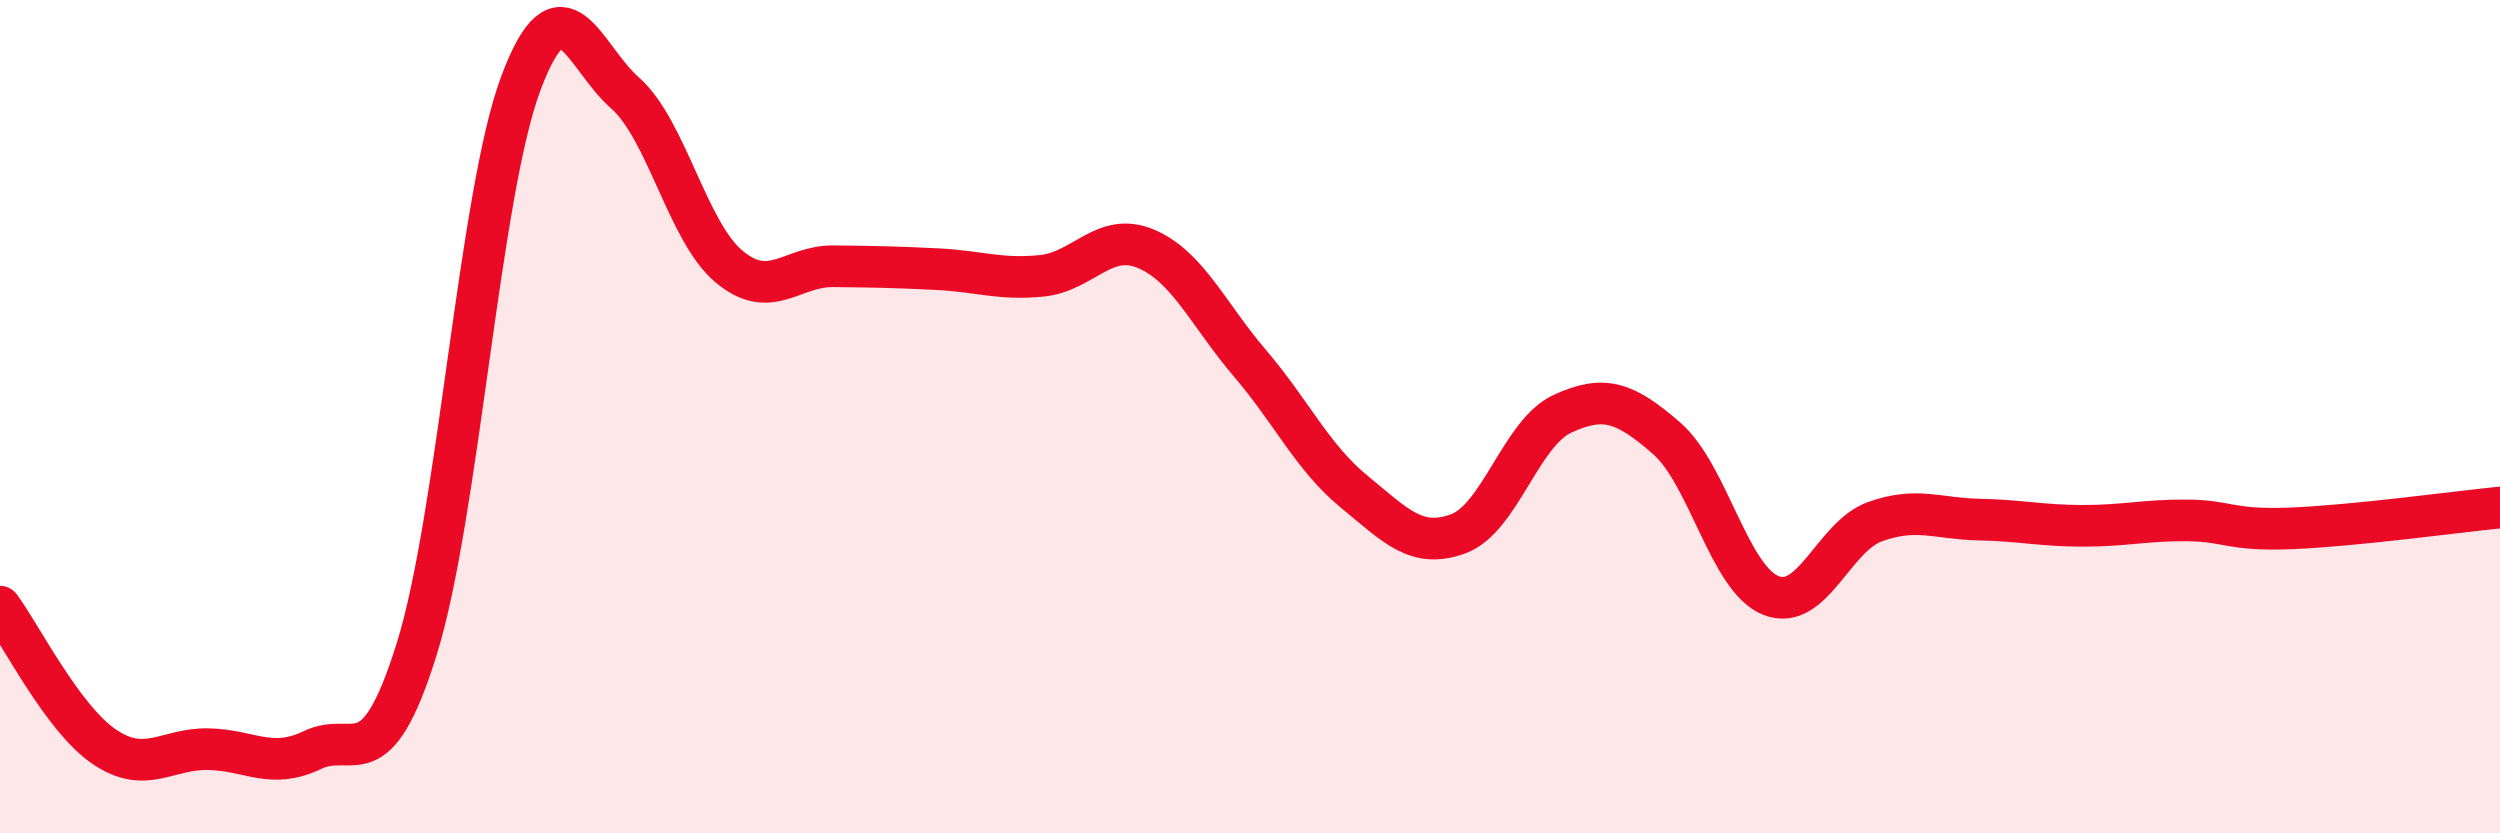
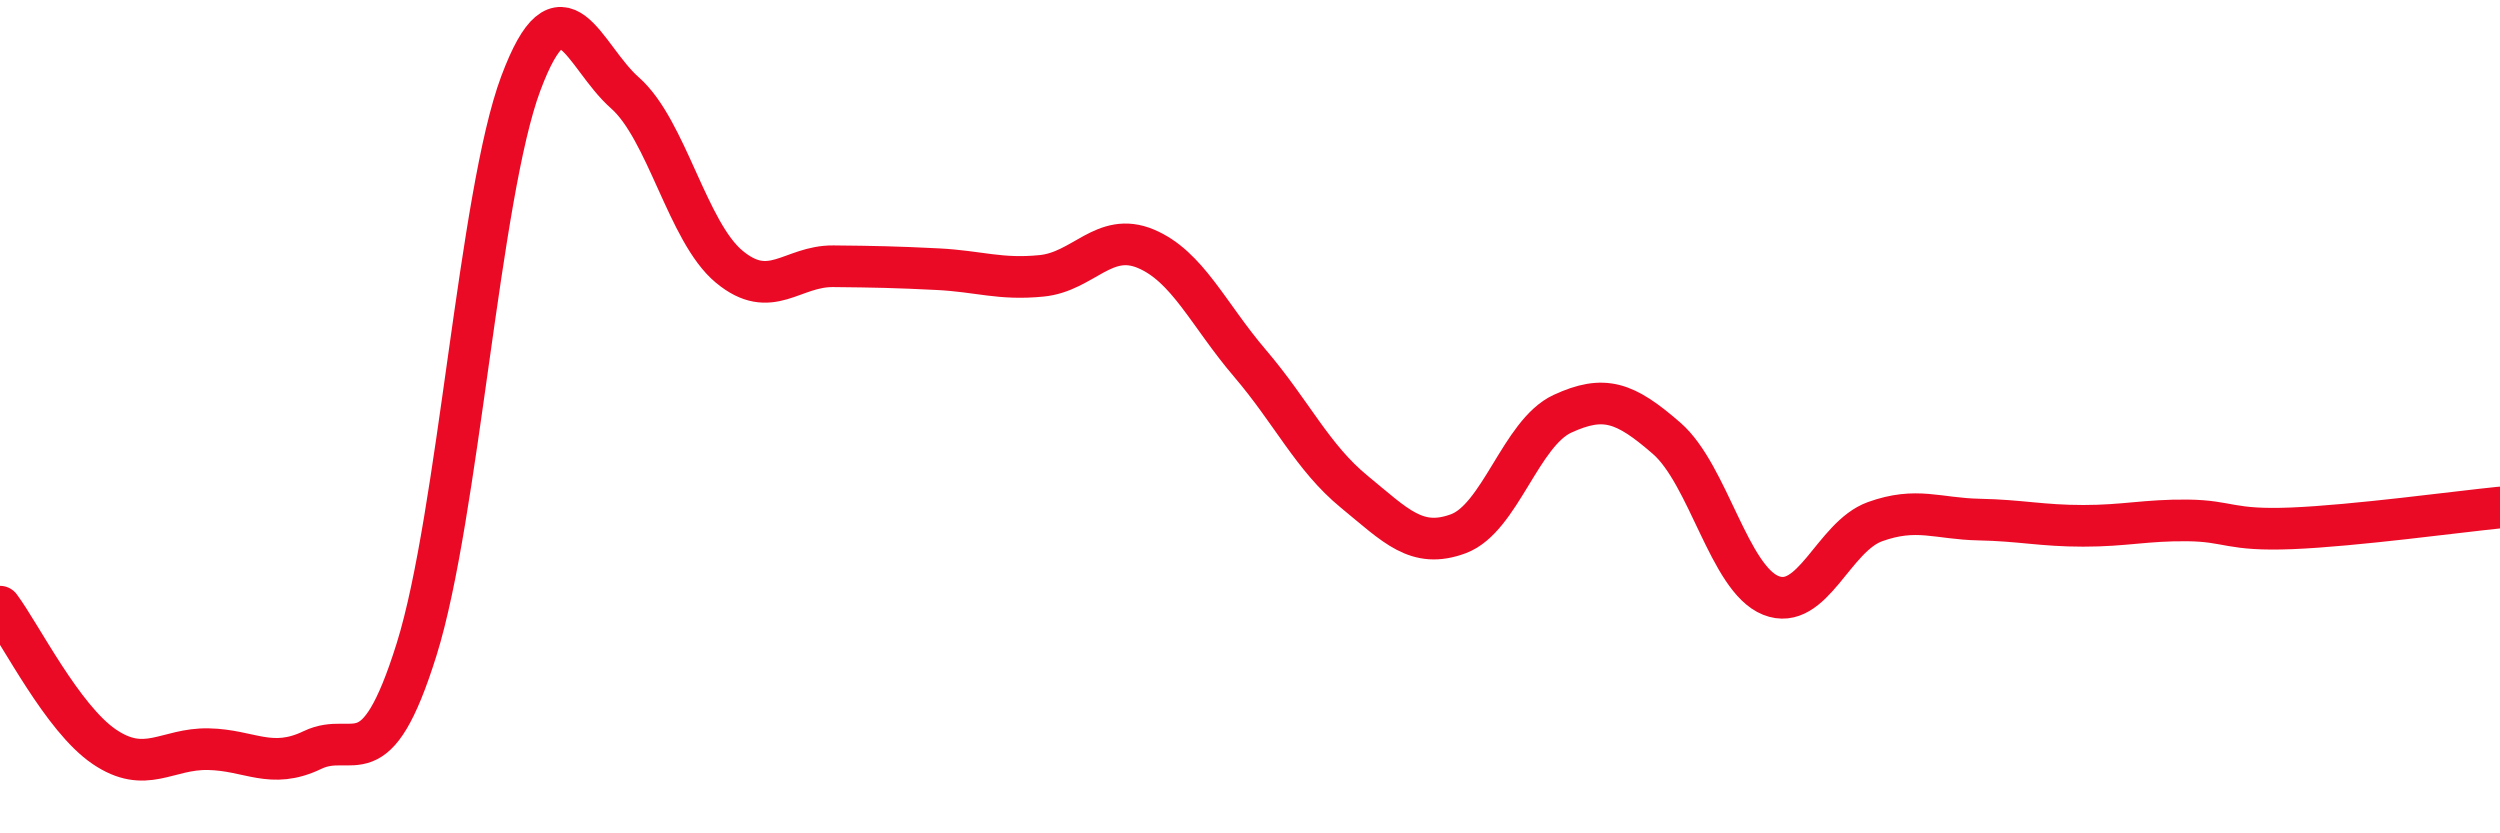
<svg xmlns="http://www.w3.org/2000/svg" width="60" height="20" viewBox="0 0 60 20">
-   <path d="M 0,14.56 C 0.5,15.23 1.5,17.24 2.5,17.92 C 3.5,18.6 4,17.96 5,17.98 C 6,18 6.5,18.48 7.5,18 C 8.5,17.52 9,18.78 10,15.58 C 11,12.38 11.5,4.67 12.5,2 C 13.5,-0.67 14,1.35 15,2.23 C 16,3.11 16.5,5.57 17.5,6.4 C 18.5,7.23 19,6.38 20,6.39 C 21,6.4 21.5,6.41 22.5,6.46 C 23.5,6.51 24,6.72 25,6.62 C 26,6.52 26.5,5.55 27.5,5.97 C 28.5,6.39 29,7.55 30,8.72 C 31,9.89 31.5,10.98 32.5,11.8 C 33.5,12.62 34,13.18 35,12.81 C 36,12.44 36.5,10.39 37.5,9.93 C 38.5,9.47 39,9.65 40,10.52 C 41,11.39 41.5,13.89 42.5,14.29 C 43.5,14.69 44,12.88 45,12.52 C 46,12.16 46.5,12.45 47.5,12.47 C 48.5,12.49 49,12.62 50,12.62 C 51,12.62 51.5,12.48 52.5,12.49 C 53.5,12.5 53.5,12.74 55,12.68 C 56.5,12.62 59,12.28 60,12.18L60 20L0 20Z" fill="#EB0A25" opacity="0.1" stroke-linecap="round" stroke-linejoin="round" />
  <path d="M 0,14.56 C 0.5,15.23 1.5,17.24 2.5,17.92 C 3.5,18.6 4,17.96 5,17.98 C 6,18 6.5,18.48 7.5,18 C 8.5,17.52 9,18.78 10,15.58 C 11,12.38 11.5,4.67 12.5,2 C 13.5,-0.67 14,1.35 15,2.23 C 16,3.11 16.5,5.57 17.5,6.4 C 18.5,7.23 19,6.38 20,6.39 C 21,6.4 21.5,6.41 22.5,6.46 C 23.5,6.51 24,6.72 25,6.62 C 26,6.52 26.5,5.55 27.5,5.97 C 28.5,6.39 29,7.55 30,8.72 C 31,9.89 31.5,10.98 32.5,11.8 C 33.5,12.62 34,13.18 35,12.81 C 36,12.44 36.5,10.39 37.5,9.93 C 38.5,9.47 39,9.65 40,10.52 C 41,11.39 41.5,13.89 42.5,14.29 C 43.5,14.69 44,12.88 45,12.52 C 46,12.16 46.5,12.45 47.5,12.47 C 48.5,12.49 49,12.62 50,12.62 C 51,12.62 51.5,12.48 52.5,12.49 C 53.5,12.5 53.5,12.74 55,12.68 C 56.5,12.62 59,12.28 60,12.18" stroke="#EB0A25" stroke-width="1" fill="none" stroke-linecap="round" stroke-linejoin="round" />
</svg>